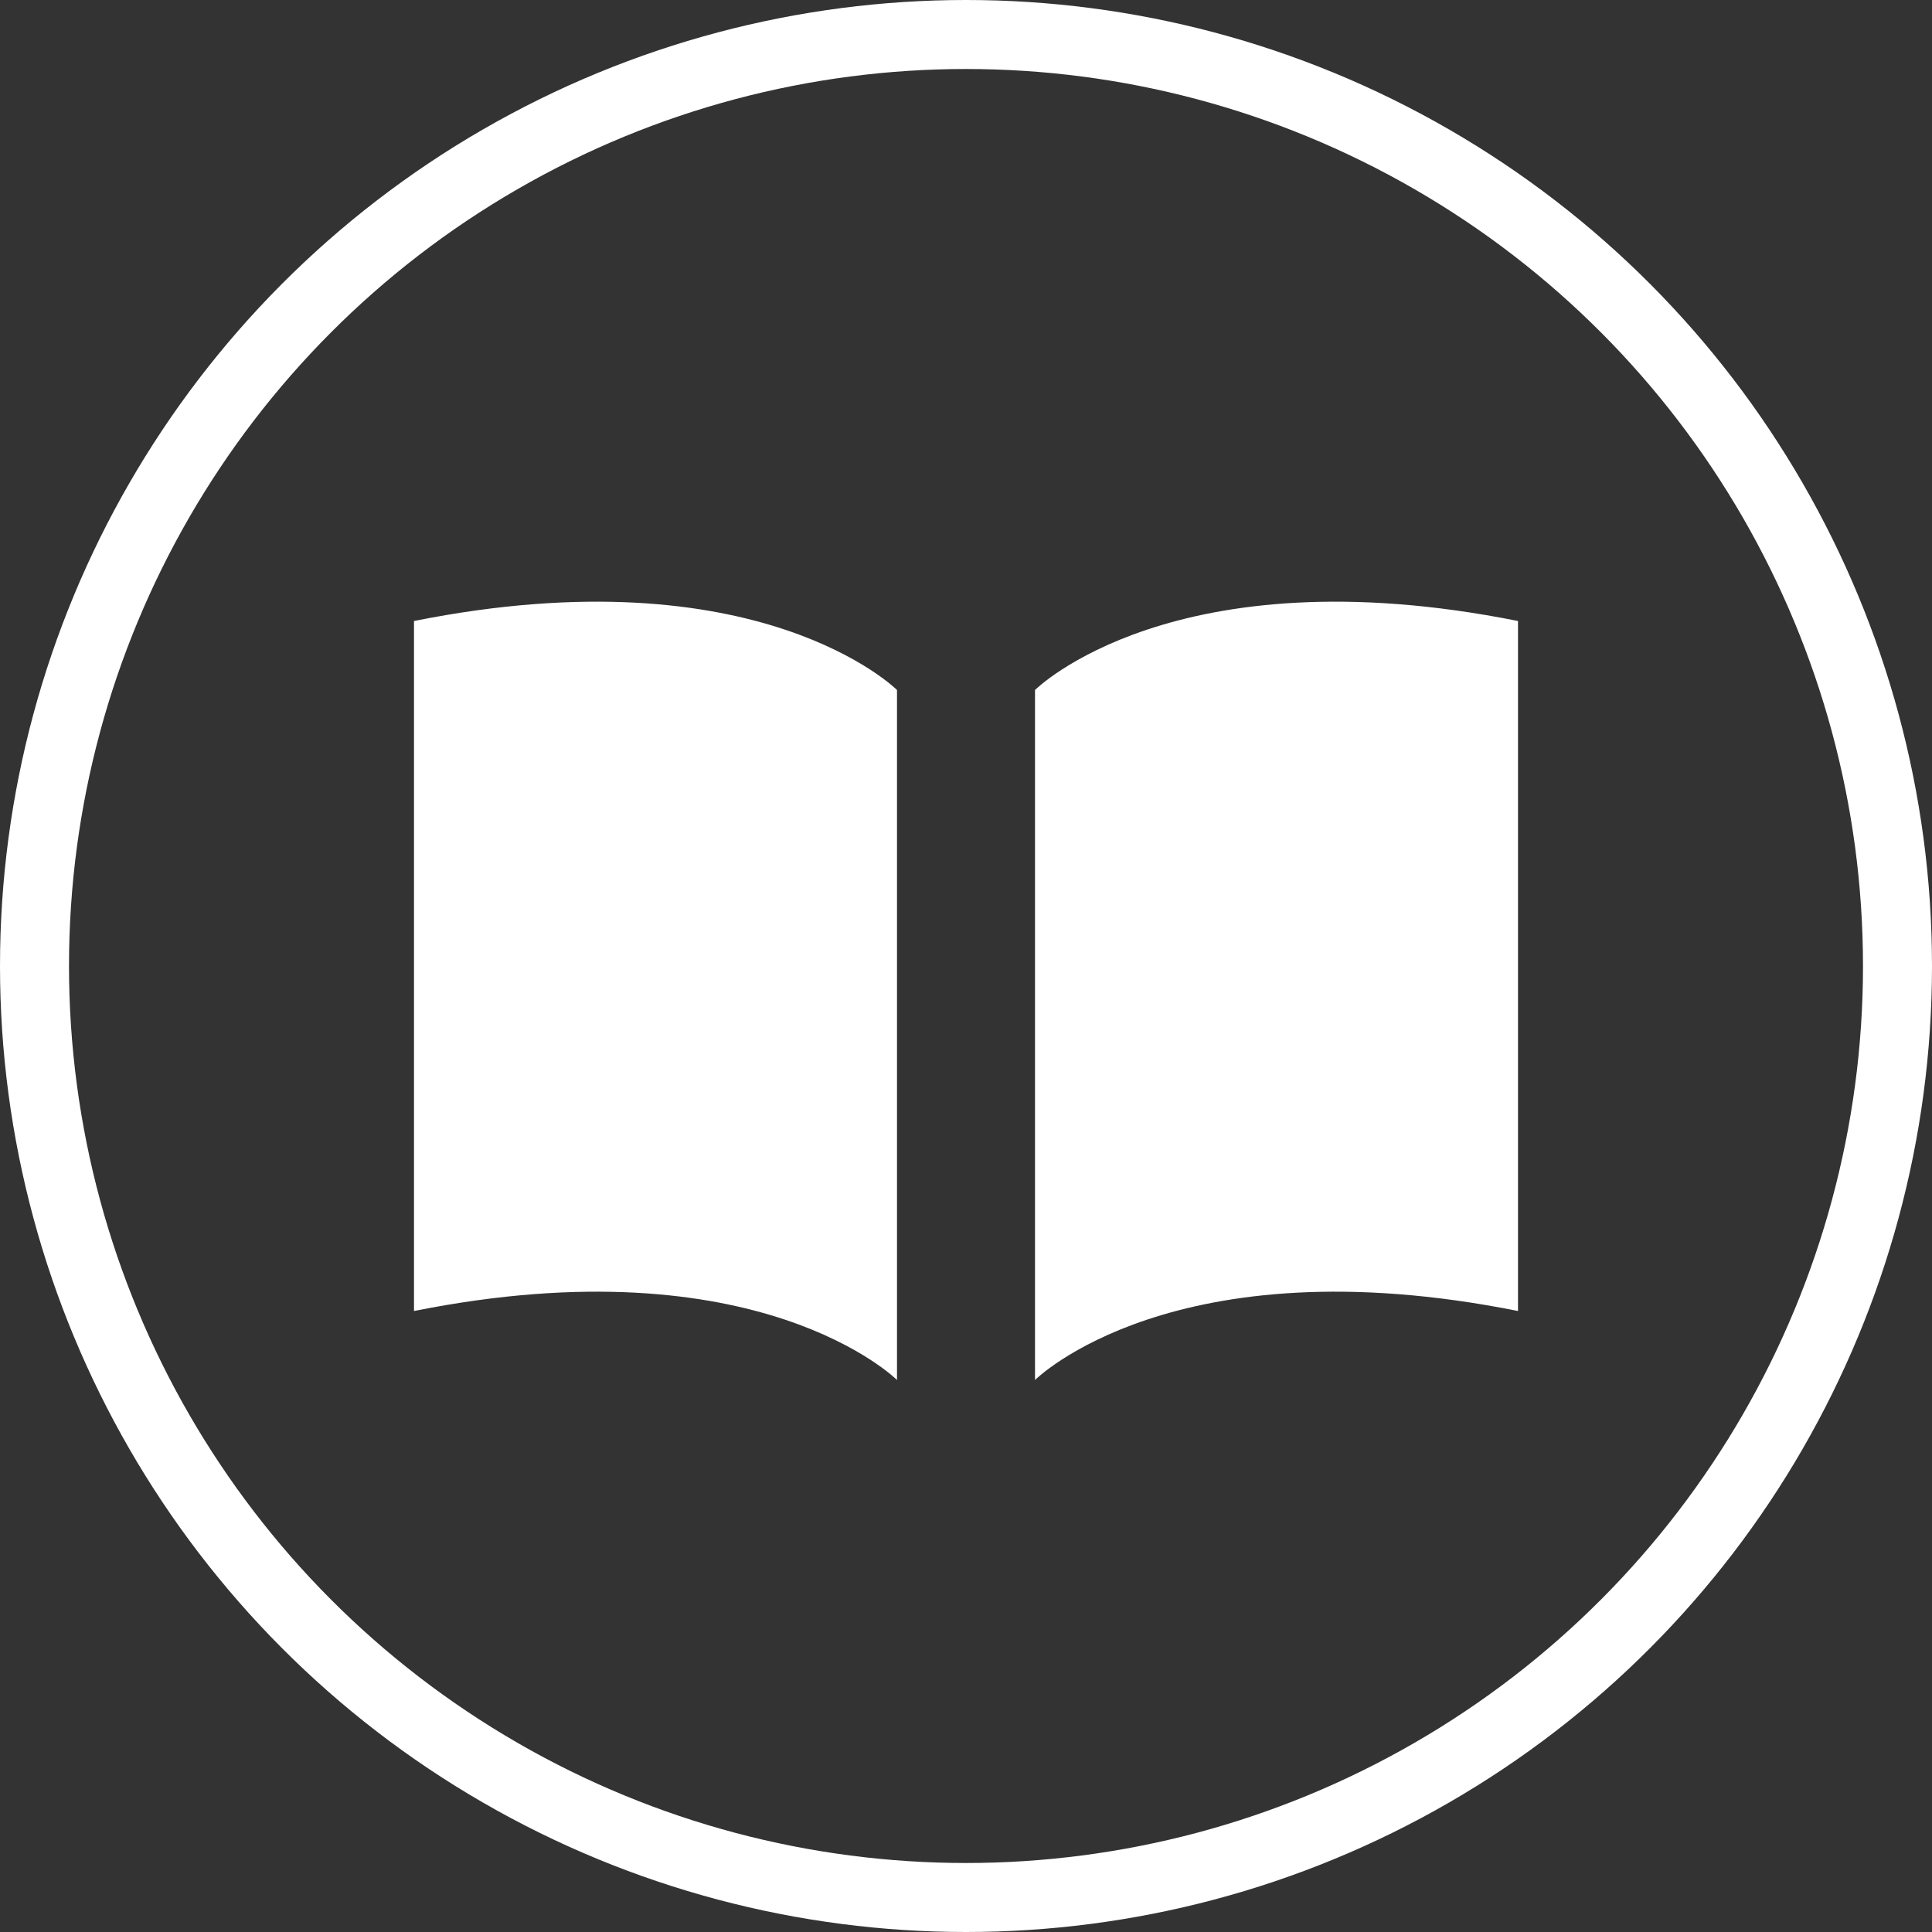
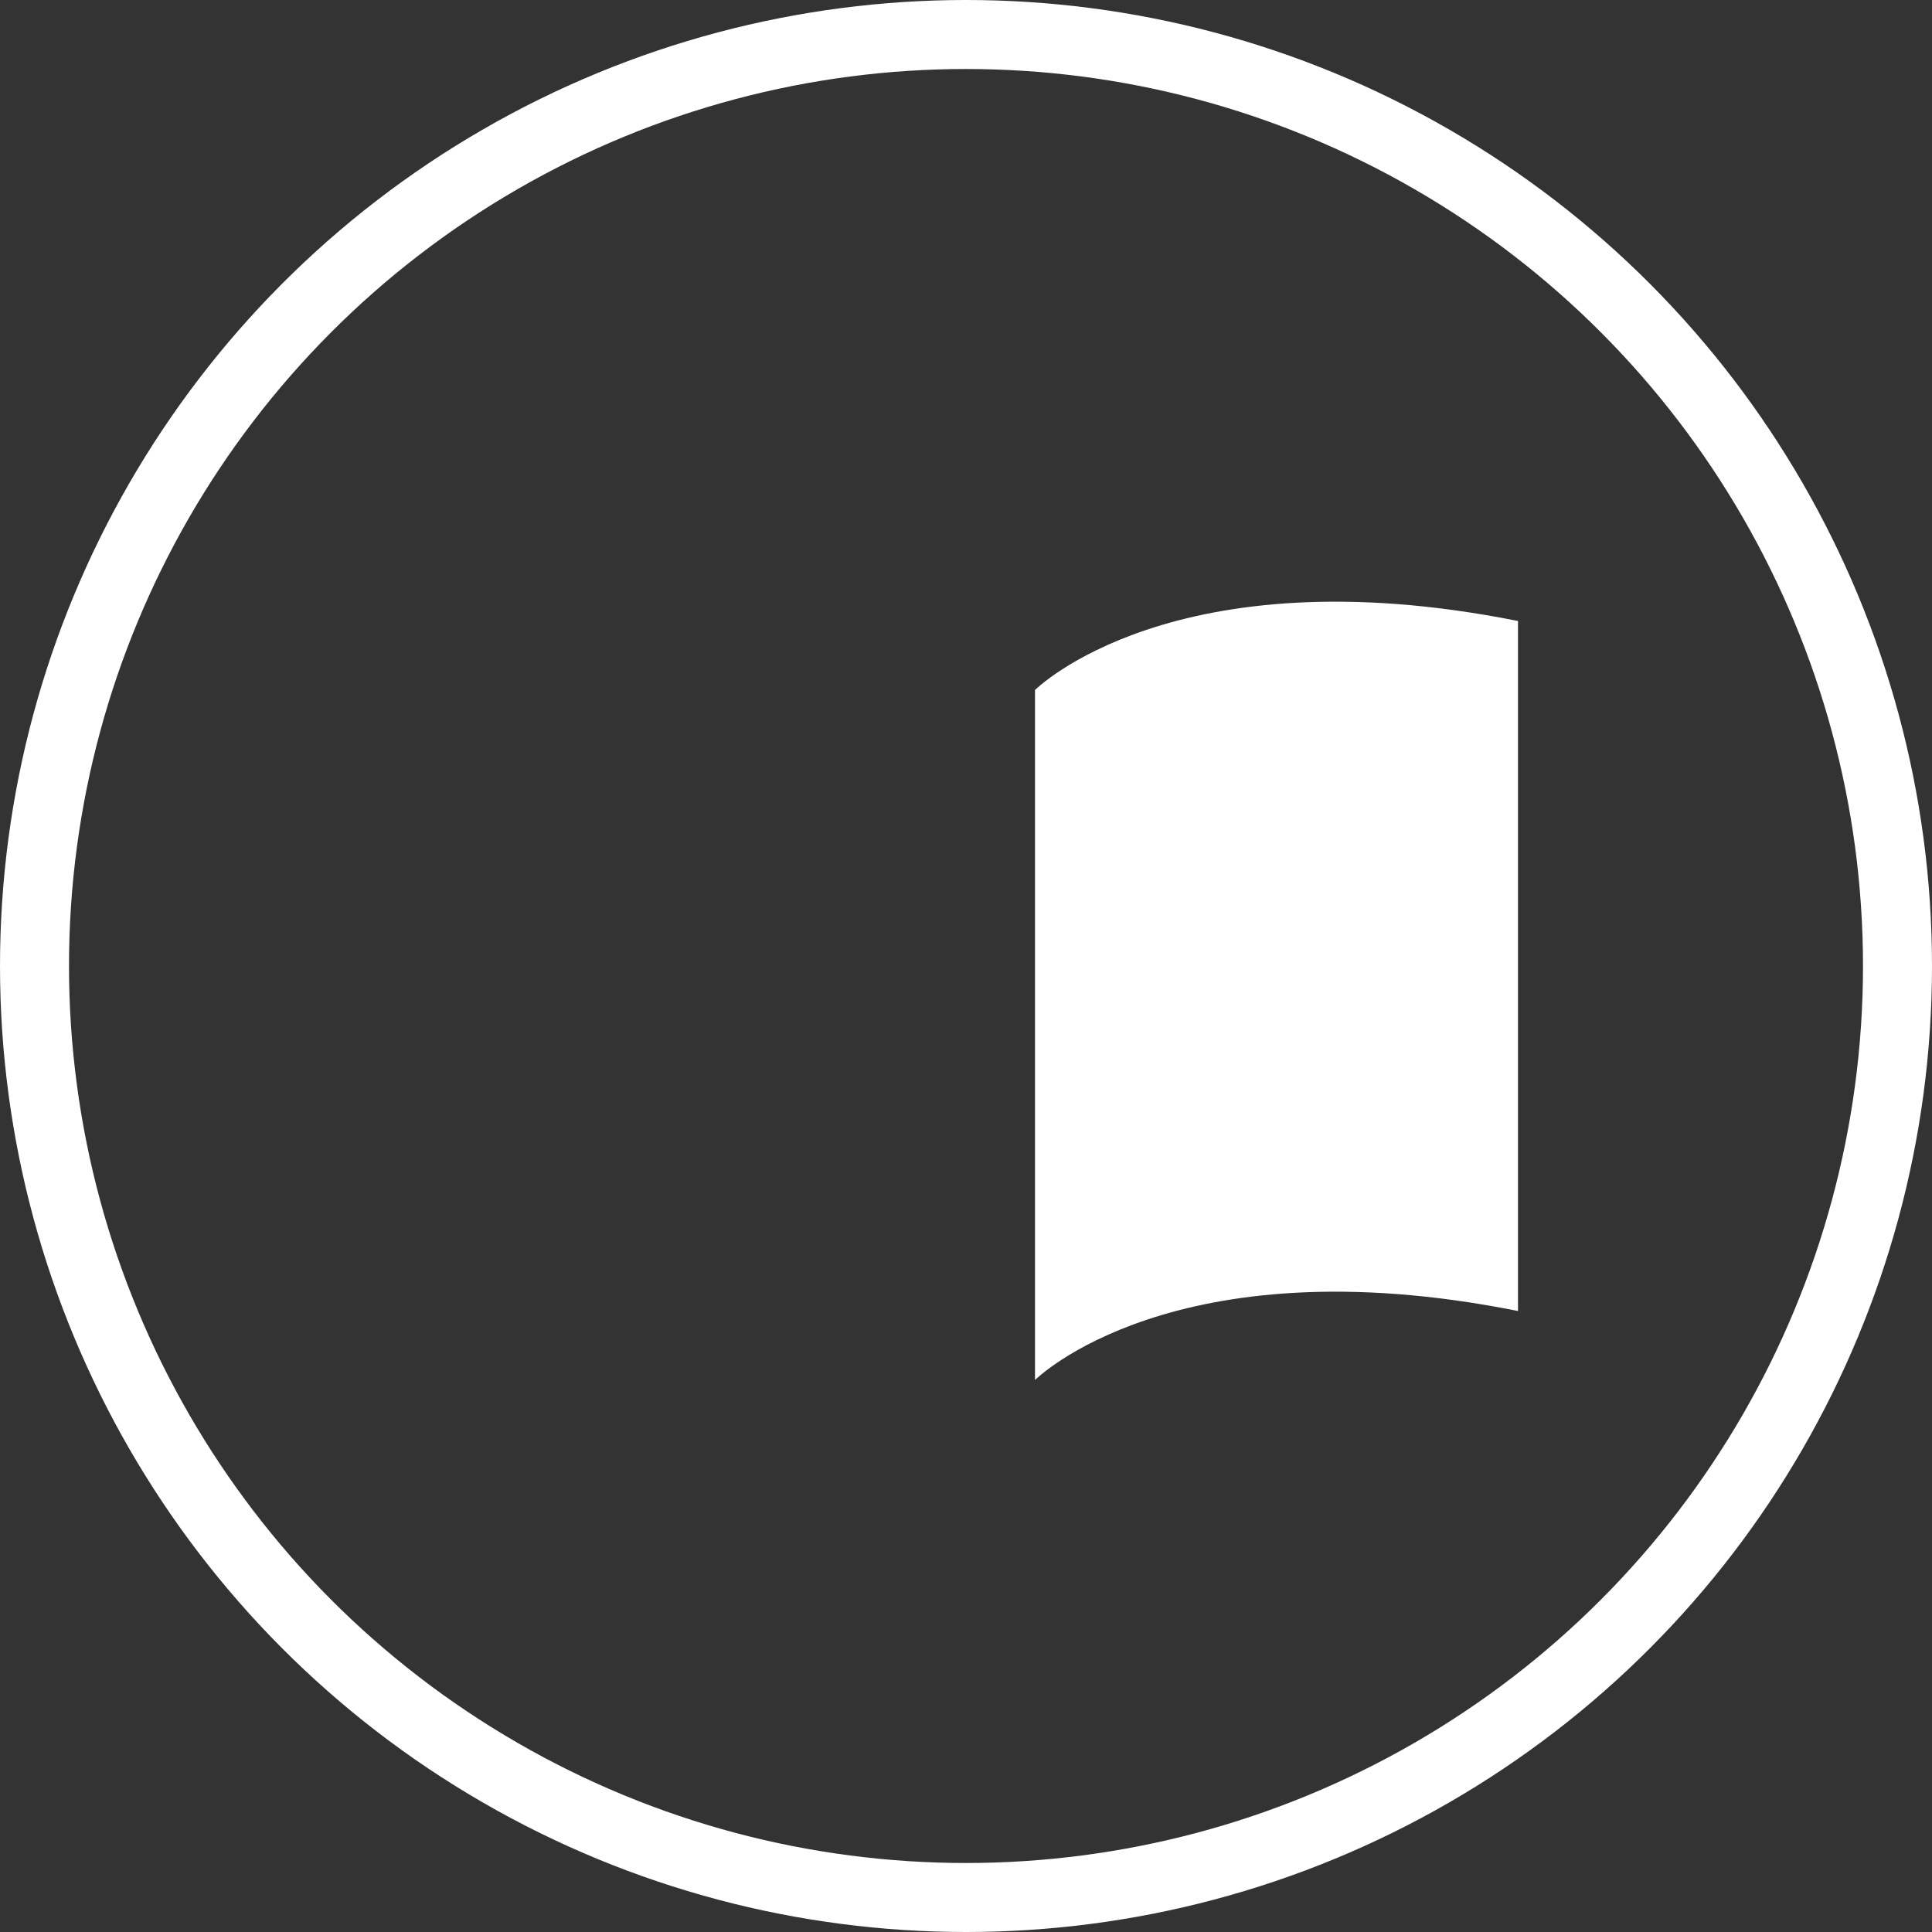
<svg xmlns="http://www.w3.org/2000/svg" width="28" height="28" viewBox="0 0 28 28">
  <rect x="0" y="0" width="28" height="28" fill="#333333" stroke="none" />
  <defs>
    <style>.cls-1{fill:none;stroke:#fff;stroke-miterlimit:10;}.cls-2{fill:#fff;}</style>
  </defs>
  <g id="レイヤー_2" data-name="レイヤー 2">
    <g id="関連リンク">
      <circle class="cls-1" cx="14" cy="14" r="13.5" />
      <path class="cls-2" d="M15,10s2-2,7-1V19c-5-1-7,1-7,1" />
-       <path class="cls-2" d="M13,10S11,8,6,9V19c5-1,7,1,7,1" />
    </g>
  </g>
</svg>